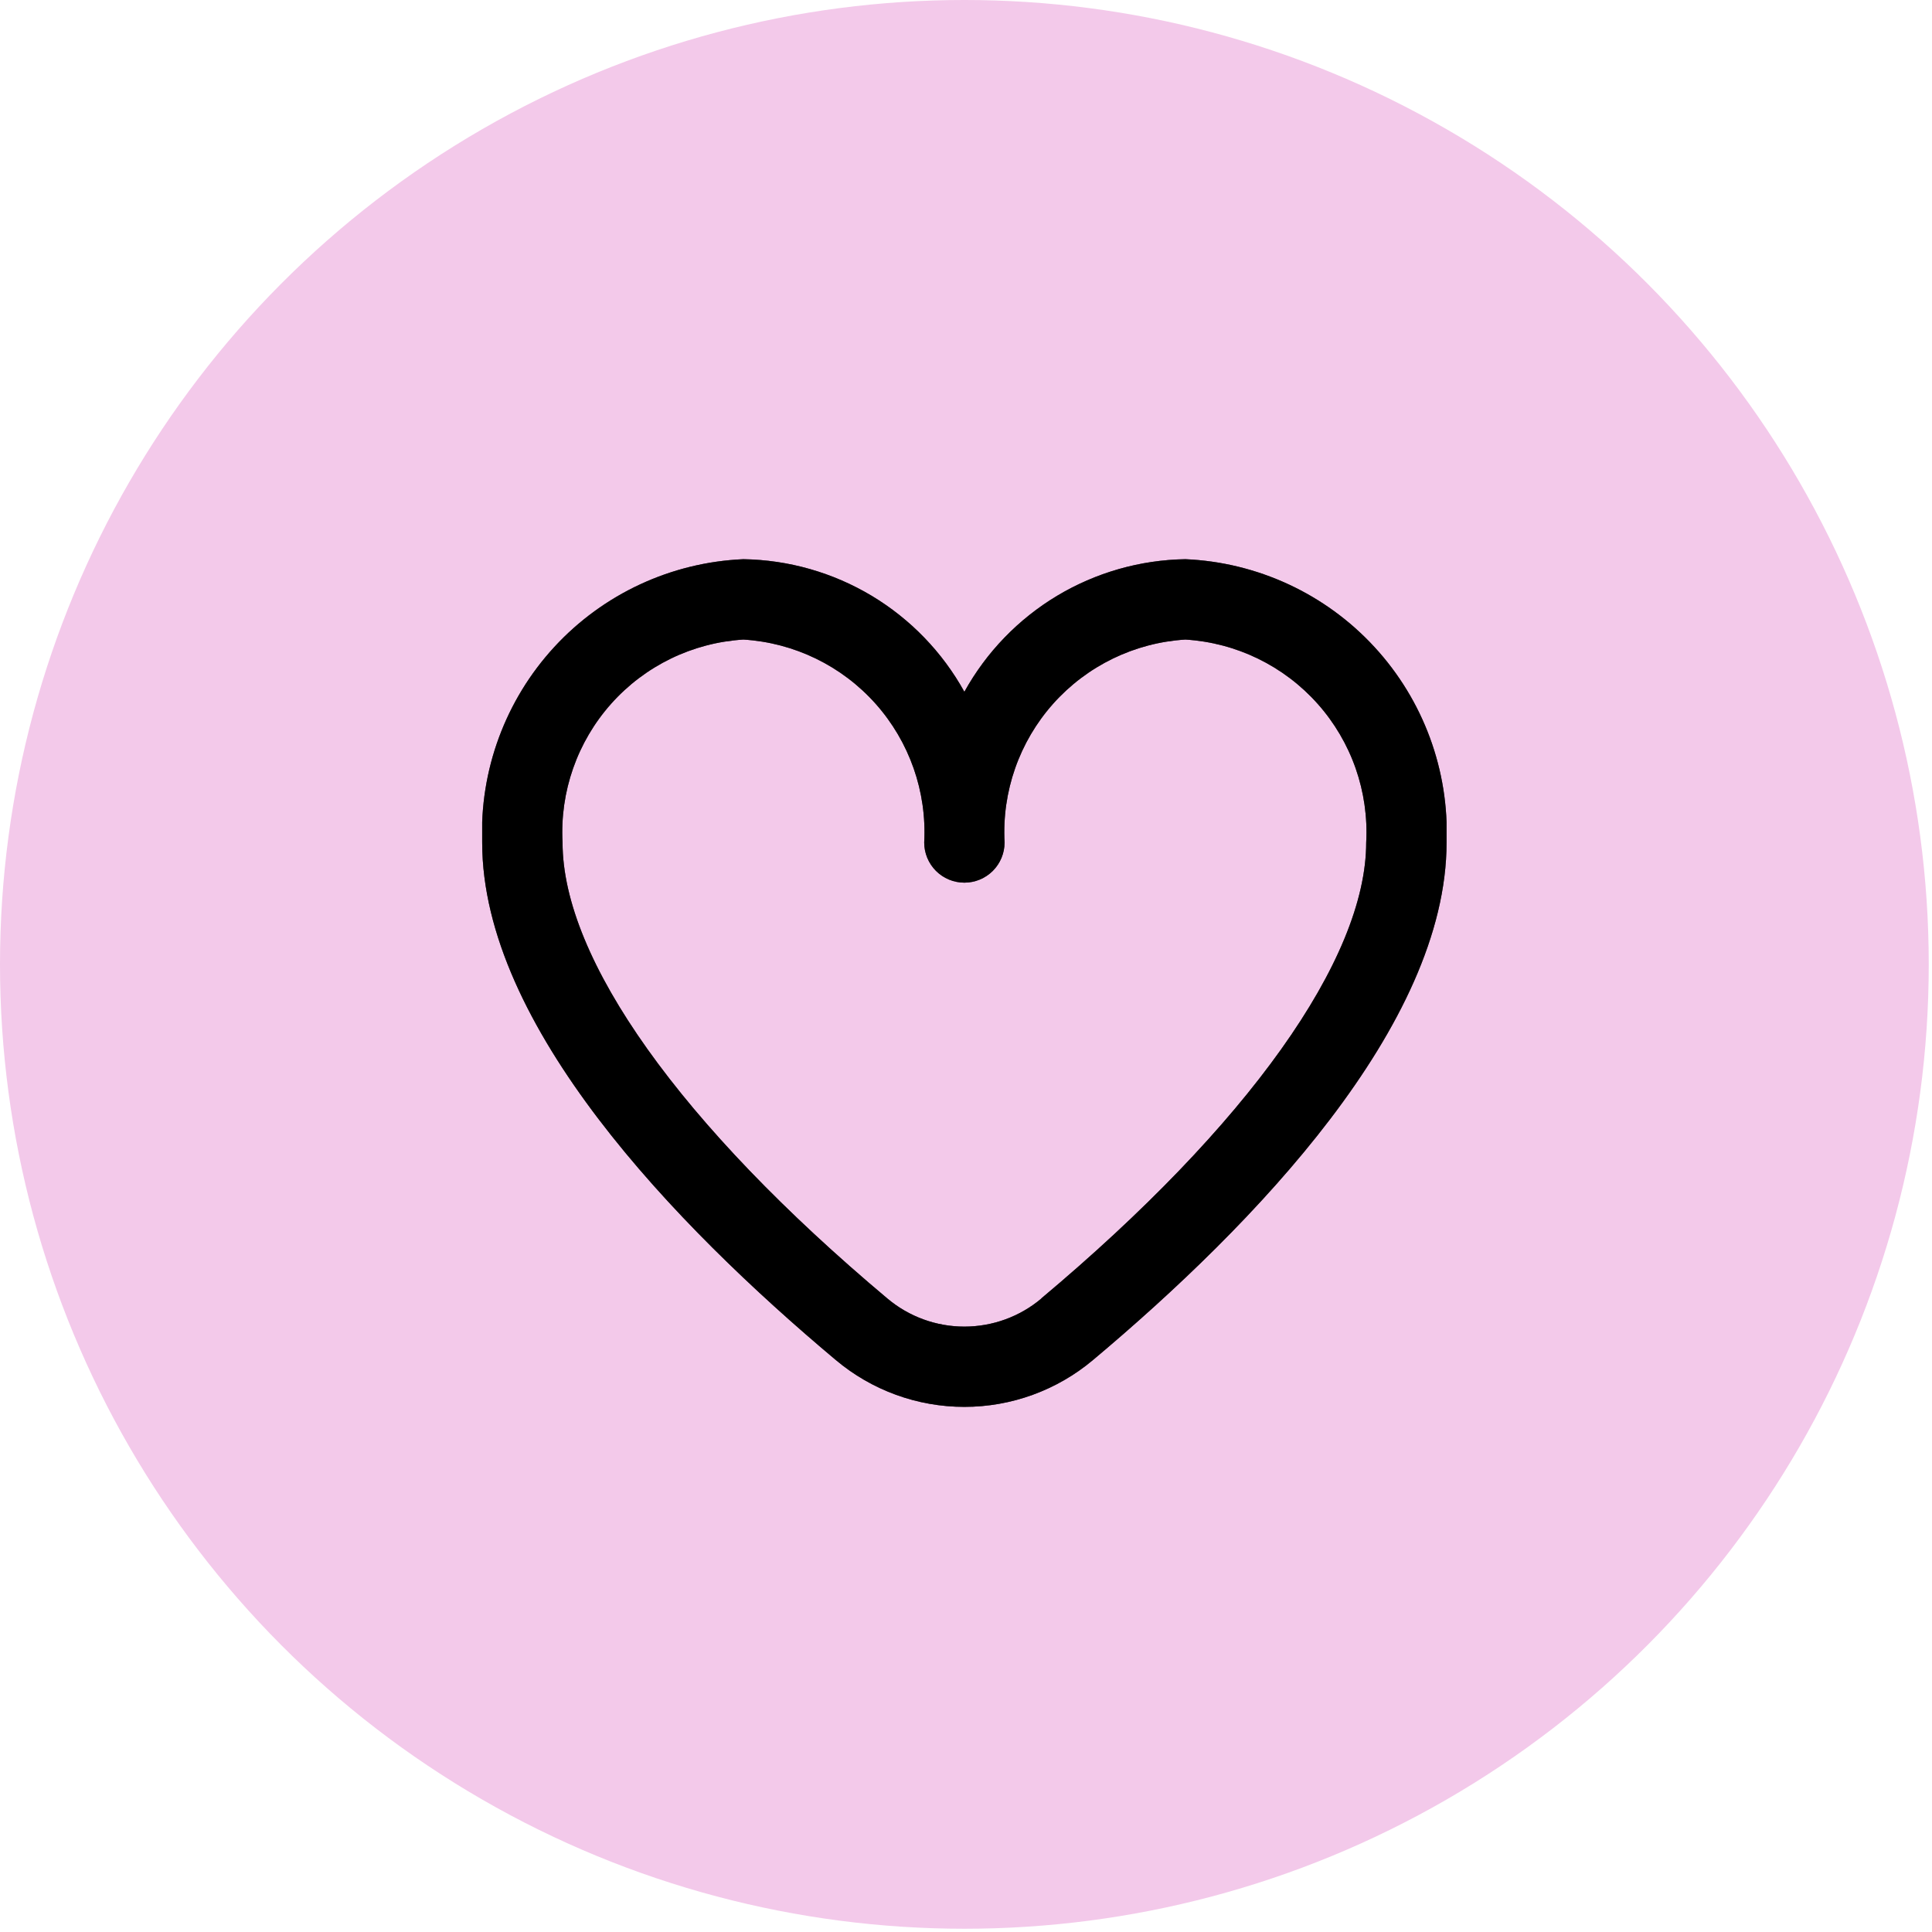
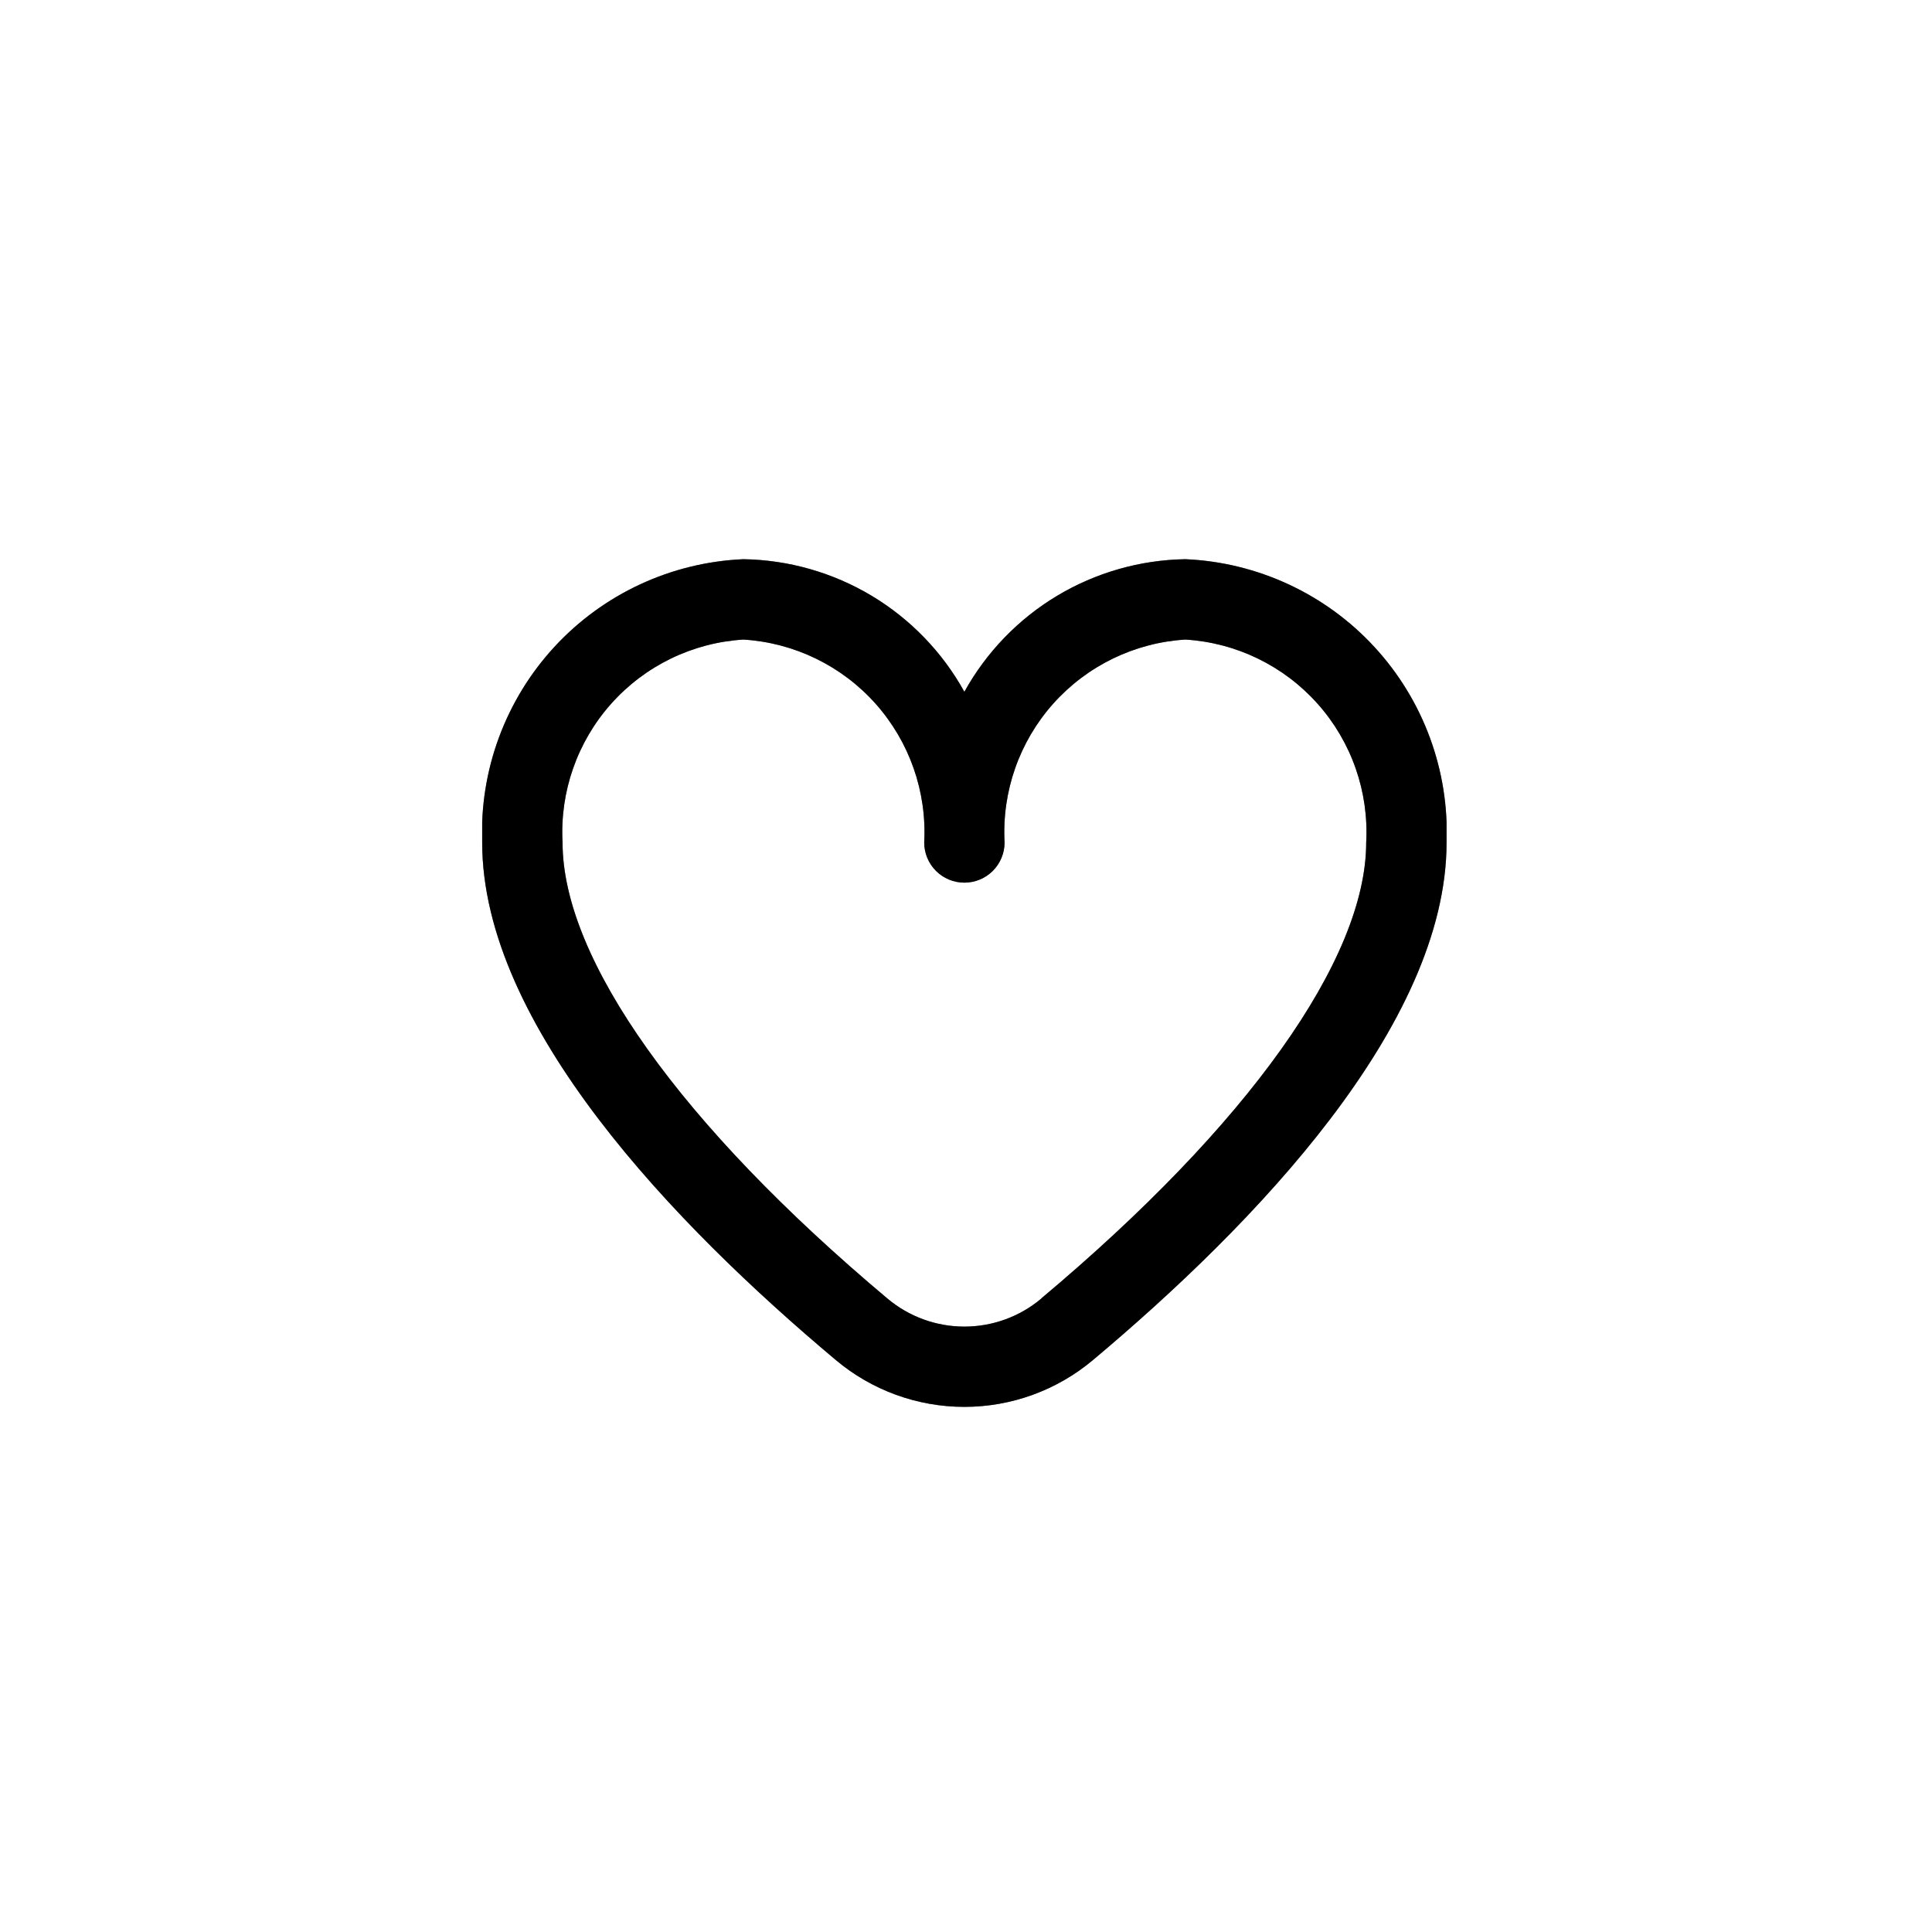
<svg xmlns="http://www.w3.org/2000/svg" width="57" height="57" viewBox="0 0 57 57" fill="none">
-   <circle cx="28.452" cy="28.452" r="28.452" fill="#F3C9EA" />
  <g clip-path="url(#clip0_487_2950)">
    <path d="M34.972 16.498C33.638 16.519 32.332 16.892 31.187 17.578C30.042 18.265 29.099 19.242 28.452 20.41C27.806 19.242 26.862 18.265 25.718 17.578C24.573 16.892 23.267 16.519 21.932 16.498C19.804 16.59 17.799 17.521 16.355 19.087C14.912 20.653 14.146 22.727 14.226 24.856C14.226 30.246 19.9 36.133 24.659 40.125C25.721 41.018 27.064 41.507 28.452 41.507C29.84 41.507 31.183 41.018 32.246 40.125C37.004 36.133 42.678 30.246 42.678 24.856C42.758 22.727 41.993 20.653 40.549 19.087C39.105 17.521 37.1 16.59 34.972 16.498ZM30.723 38.311C30.087 38.846 29.283 39.139 28.452 39.139C27.622 39.139 26.817 38.846 26.182 38.311C20.091 33.2 16.597 28.297 16.597 24.856C16.516 23.356 17.032 21.885 18.031 20.763C19.03 19.642 20.433 18.961 21.932 18.869C23.431 18.961 24.834 19.642 25.833 20.763C26.832 21.885 27.348 23.356 27.267 24.856C27.267 25.17 27.392 25.472 27.614 25.694C27.836 25.916 28.138 26.041 28.452 26.041C28.767 26.041 29.068 25.916 29.291 25.694C29.513 25.472 29.638 25.17 29.638 24.856C29.557 23.356 30.072 21.885 31.071 20.763C32.071 19.642 33.473 18.961 34.972 18.869C36.472 18.961 37.874 19.642 38.873 20.763C39.873 21.885 40.388 23.356 40.307 24.856C40.307 28.297 36.813 33.2 30.723 38.306V38.311Z" fill="black" />
-     <path d="M34.972 16.498C33.638 16.519 32.332 16.892 31.187 17.578C30.042 18.265 29.099 19.242 28.452 20.41C27.806 19.242 26.862 18.265 25.718 17.578C24.573 16.892 23.267 16.519 21.932 16.498C19.804 16.59 17.799 17.521 16.355 19.087C14.912 20.653 14.146 22.727 14.226 24.856C14.226 30.246 19.9 36.133 24.659 40.125C25.721 41.018 27.064 41.507 28.452 41.507C29.84 41.507 31.183 41.018 32.246 40.125C37.004 36.133 42.678 30.246 42.678 24.856C42.758 22.727 41.993 20.653 40.549 19.087C39.105 17.521 37.1 16.59 34.972 16.498ZM30.723 38.311C30.087 38.846 29.283 39.139 28.452 39.139C27.622 39.139 26.817 38.846 26.182 38.311C20.091 33.2 16.597 28.297 16.597 24.856C16.516 23.356 17.032 21.885 18.031 20.763C19.03 19.642 20.433 18.961 21.932 18.869C23.431 18.961 24.834 19.642 25.833 20.763C26.832 21.885 27.348 23.356 27.267 24.856C27.267 25.17 27.392 25.472 27.614 25.694C27.836 25.916 28.138 26.041 28.452 26.041C28.767 26.041 29.068 25.916 29.291 25.694C29.513 25.472 29.638 25.17 29.638 24.856C29.557 23.356 30.072 21.885 31.071 20.763C32.071 19.642 33.473 18.961 34.972 18.869C36.472 18.961 37.874 19.642 38.873 20.763C39.873 21.885 40.388 23.356 40.307 24.856C40.307 28.297 36.813 33.2 30.723 38.306V38.311Z" fill="black" fill-opacity="0.2" />
    <path d="M34.972 16.498C33.638 16.519 32.332 16.892 31.187 17.578C30.042 18.265 29.099 19.242 28.452 20.41C27.806 19.242 26.862 18.265 25.718 17.578C24.573 16.892 23.267 16.519 21.932 16.498C19.804 16.59 17.799 17.521 16.355 19.087C14.912 20.653 14.146 22.727 14.226 24.856C14.226 30.246 19.9 36.133 24.659 40.125C25.721 41.018 27.064 41.507 28.452 41.507C29.84 41.507 31.183 41.018 32.246 40.125C37.004 36.133 42.678 30.246 42.678 24.856C42.758 22.727 41.993 20.653 40.549 19.087C39.105 17.521 37.1 16.59 34.972 16.498ZM30.723 38.311C30.087 38.846 29.283 39.139 28.452 39.139C27.622 39.139 26.817 38.846 26.182 38.311C20.091 33.2 16.597 28.297 16.597 24.856C16.516 23.356 17.032 21.885 18.031 20.763C19.03 19.642 20.433 18.961 21.932 18.869C23.431 18.961 24.834 19.642 25.833 20.763C26.832 21.885 27.348 23.356 27.267 24.856C27.267 25.17 27.392 25.472 27.614 25.694C27.836 25.916 28.138 26.041 28.452 26.041C28.767 26.041 29.068 25.916 29.291 25.694C29.513 25.472 29.638 25.17 29.638 24.856C29.557 23.356 30.072 21.885 31.071 20.763C32.071 19.642 33.473 18.961 34.972 18.869C36.472 18.961 37.874 19.642 38.873 20.763C39.873 21.885 40.388 23.356 40.307 24.856C40.307 28.297 36.813 33.2 30.723 38.306V38.311Z" fill="black" fill-opacity="0.2" />
    <path d="M34.972 16.498C33.638 16.519 32.332 16.892 31.187 17.578C30.042 18.265 29.099 19.242 28.452 20.41C27.806 19.242 26.862 18.265 25.718 17.578C24.573 16.892 23.267 16.519 21.932 16.498C19.804 16.59 17.799 17.521 16.355 19.087C14.912 20.653 14.146 22.727 14.226 24.856C14.226 30.246 19.9 36.133 24.659 40.125C25.721 41.018 27.064 41.507 28.452 41.507C29.84 41.507 31.183 41.018 32.246 40.125C37.004 36.133 42.678 30.246 42.678 24.856C42.758 22.727 41.993 20.653 40.549 19.087C39.105 17.521 37.1 16.59 34.972 16.498ZM30.723 38.311C30.087 38.846 29.283 39.139 28.452 39.139C27.622 39.139 26.817 38.846 26.182 38.311C20.091 33.2 16.597 28.297 16.597 24.856C16.516 23.356 17.032 21.885 18.031 20.763C19.03 19.642 20.433 18.961 21.932 18.869C23.431 18.961 24.834 19.642 25.833 20.763C26.832 21.885 27.348 23.356 27.267 24.856C27.267 25.17 27.392 25.472 27.614 25.694C27.836 25.916 28.138 26.041 28.452 26.041C28.767 26.041 29.068 25.916 29.291 25.694C29.513 25.472 29.638 25.17 29.638 24.856C29.557 23.356 30.072 21.885 31.071 20.763C32.071 19.642 33.473 18.961 34.972 18.869C36.472 18.961 37.874 19.642 38.873 20.763C39.873 21.885 40.388 23.356 40.307 24.856C40.307 28.297 36.813 33.2 30.723 38.306V38.311Z" fill="black" fill-opacity="0.2" />
    <path d="M34.972 16.498C33.638 16.519 32.332 16.892 31.187 17.578C30.042 18.265 29.099 19.242 28.452 20.41C27.806 19.242 26.862 18.265 25.718 17.578C24.573 16.892 23.267 16.519 21.932 16.498C19.804 16.59 17.799 17.521 16.355 19.087C14.912 20.653 14.146 22.727 14.226 24.856C14.226 30.246 19.9 36.133 24.659 40.125C25.721 41.018 27.064 41.507 28.452 41.507C29.84 41.507 31.183 41.018 32.246 40.125C37.004 36.133 42.678 30.246 42.678 24.856C42.758 22.727 41.993 20.653 40.549 19.087C39.105 17.521 37.1 16.59 34.972 16.498ZM30.723 38.311C30.087 38.846 29.283 39.139 28.452 39.139C27.622 39.139 26.817 38.846 26.182 38.311C20.091 33.2 16.597 28.297 16.597 24.856C16.516 23.356 17.032 21.885 18.031 20.763C19.03 19.642 20.433 18.961 21.932 18.869C23.431 18.961 24.834 19.642 25.833 20.763C26.832 21.885 27.348 23.356 27.267 24.856C27.267 25.17 27.392 25.472 27.614 25.694C27.836 25.916 28.138 26.041 28.452 26.041C28.767 26.041 29.068 25.916 29.291 25.694C29.513 25.472 29.638 25.17 29.638 24.856C29.557 23.356 30.072 21.885 31.071 20.763C32.071 19.642 33.473 18.961 34.972 18.869C36.472 18.961 37.874 19.642 38.873 20.763C39.873 21.885 40.388 23.356 40.307 24.856C40.307 28.297 36.813 33.2 30.723 38.306V38.311Z" fill="black" fill-opacity="0.2" />
  </g>
  <defs>
    <clipPath id="clip0_487_2950">
      <rect width="28.452" height="28.452" fill="white" transform="translate(14.226 14.226)" />
    </clipPath>
  </defs>
</svg>